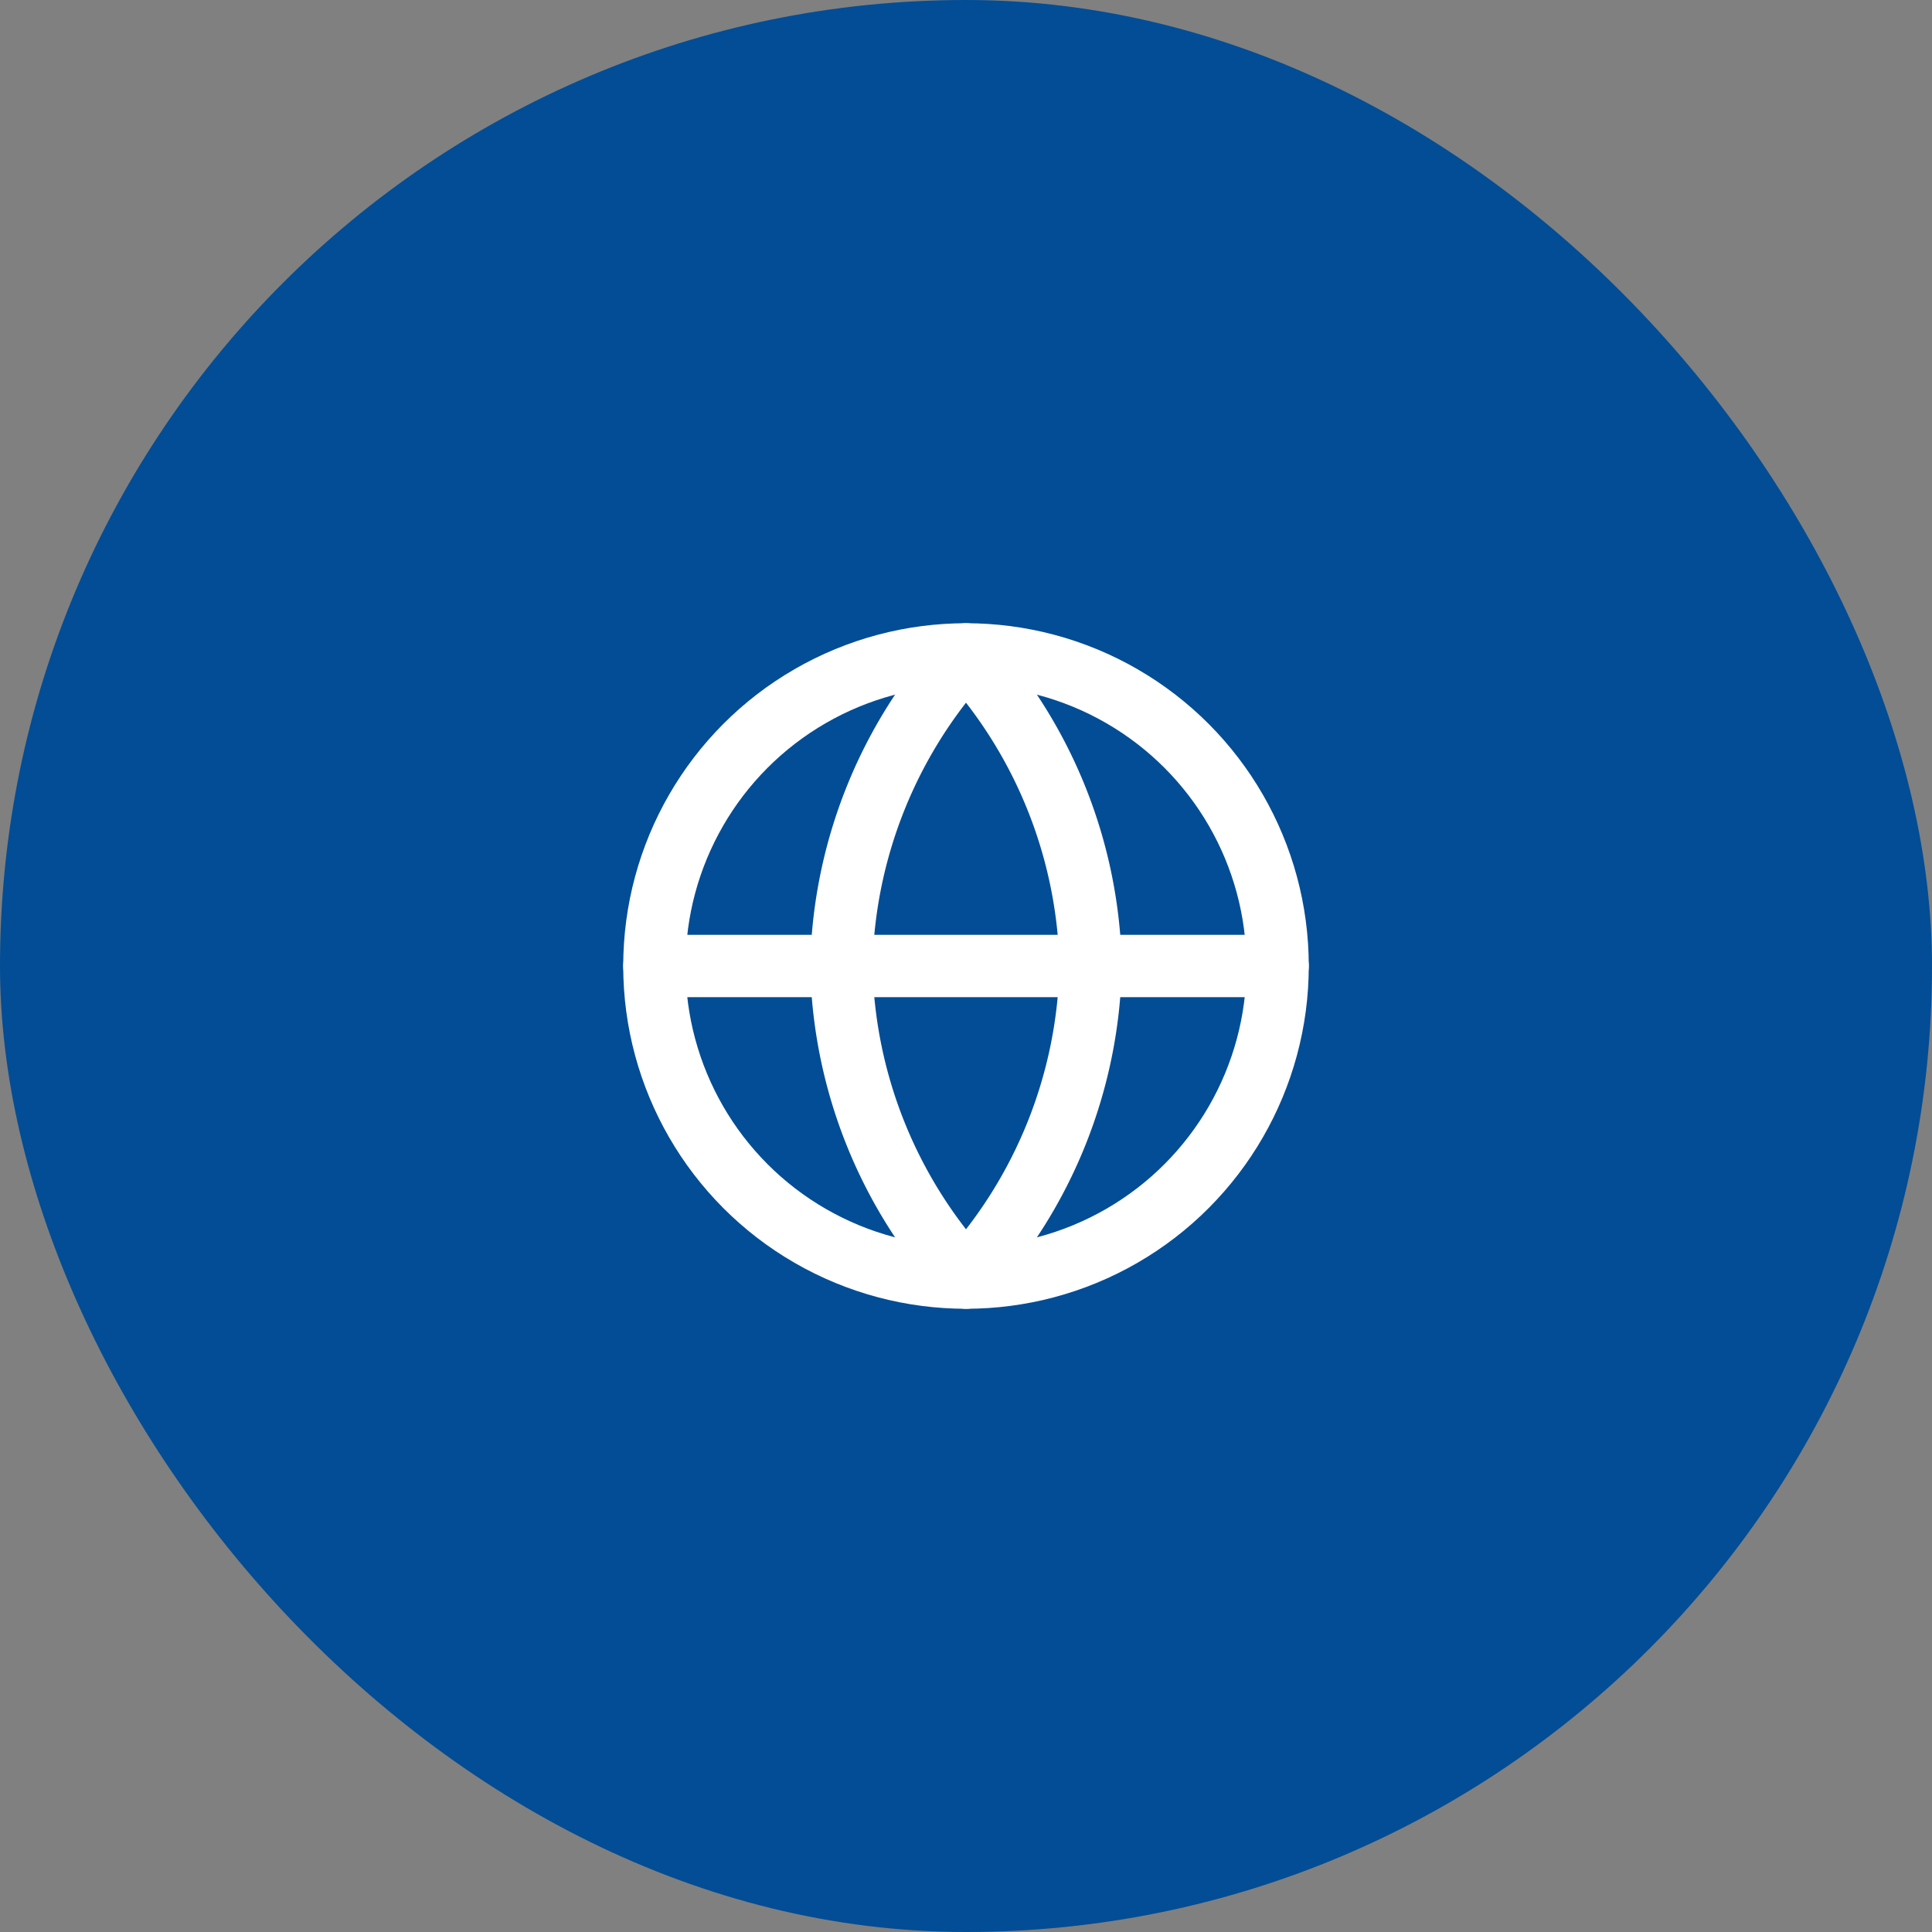
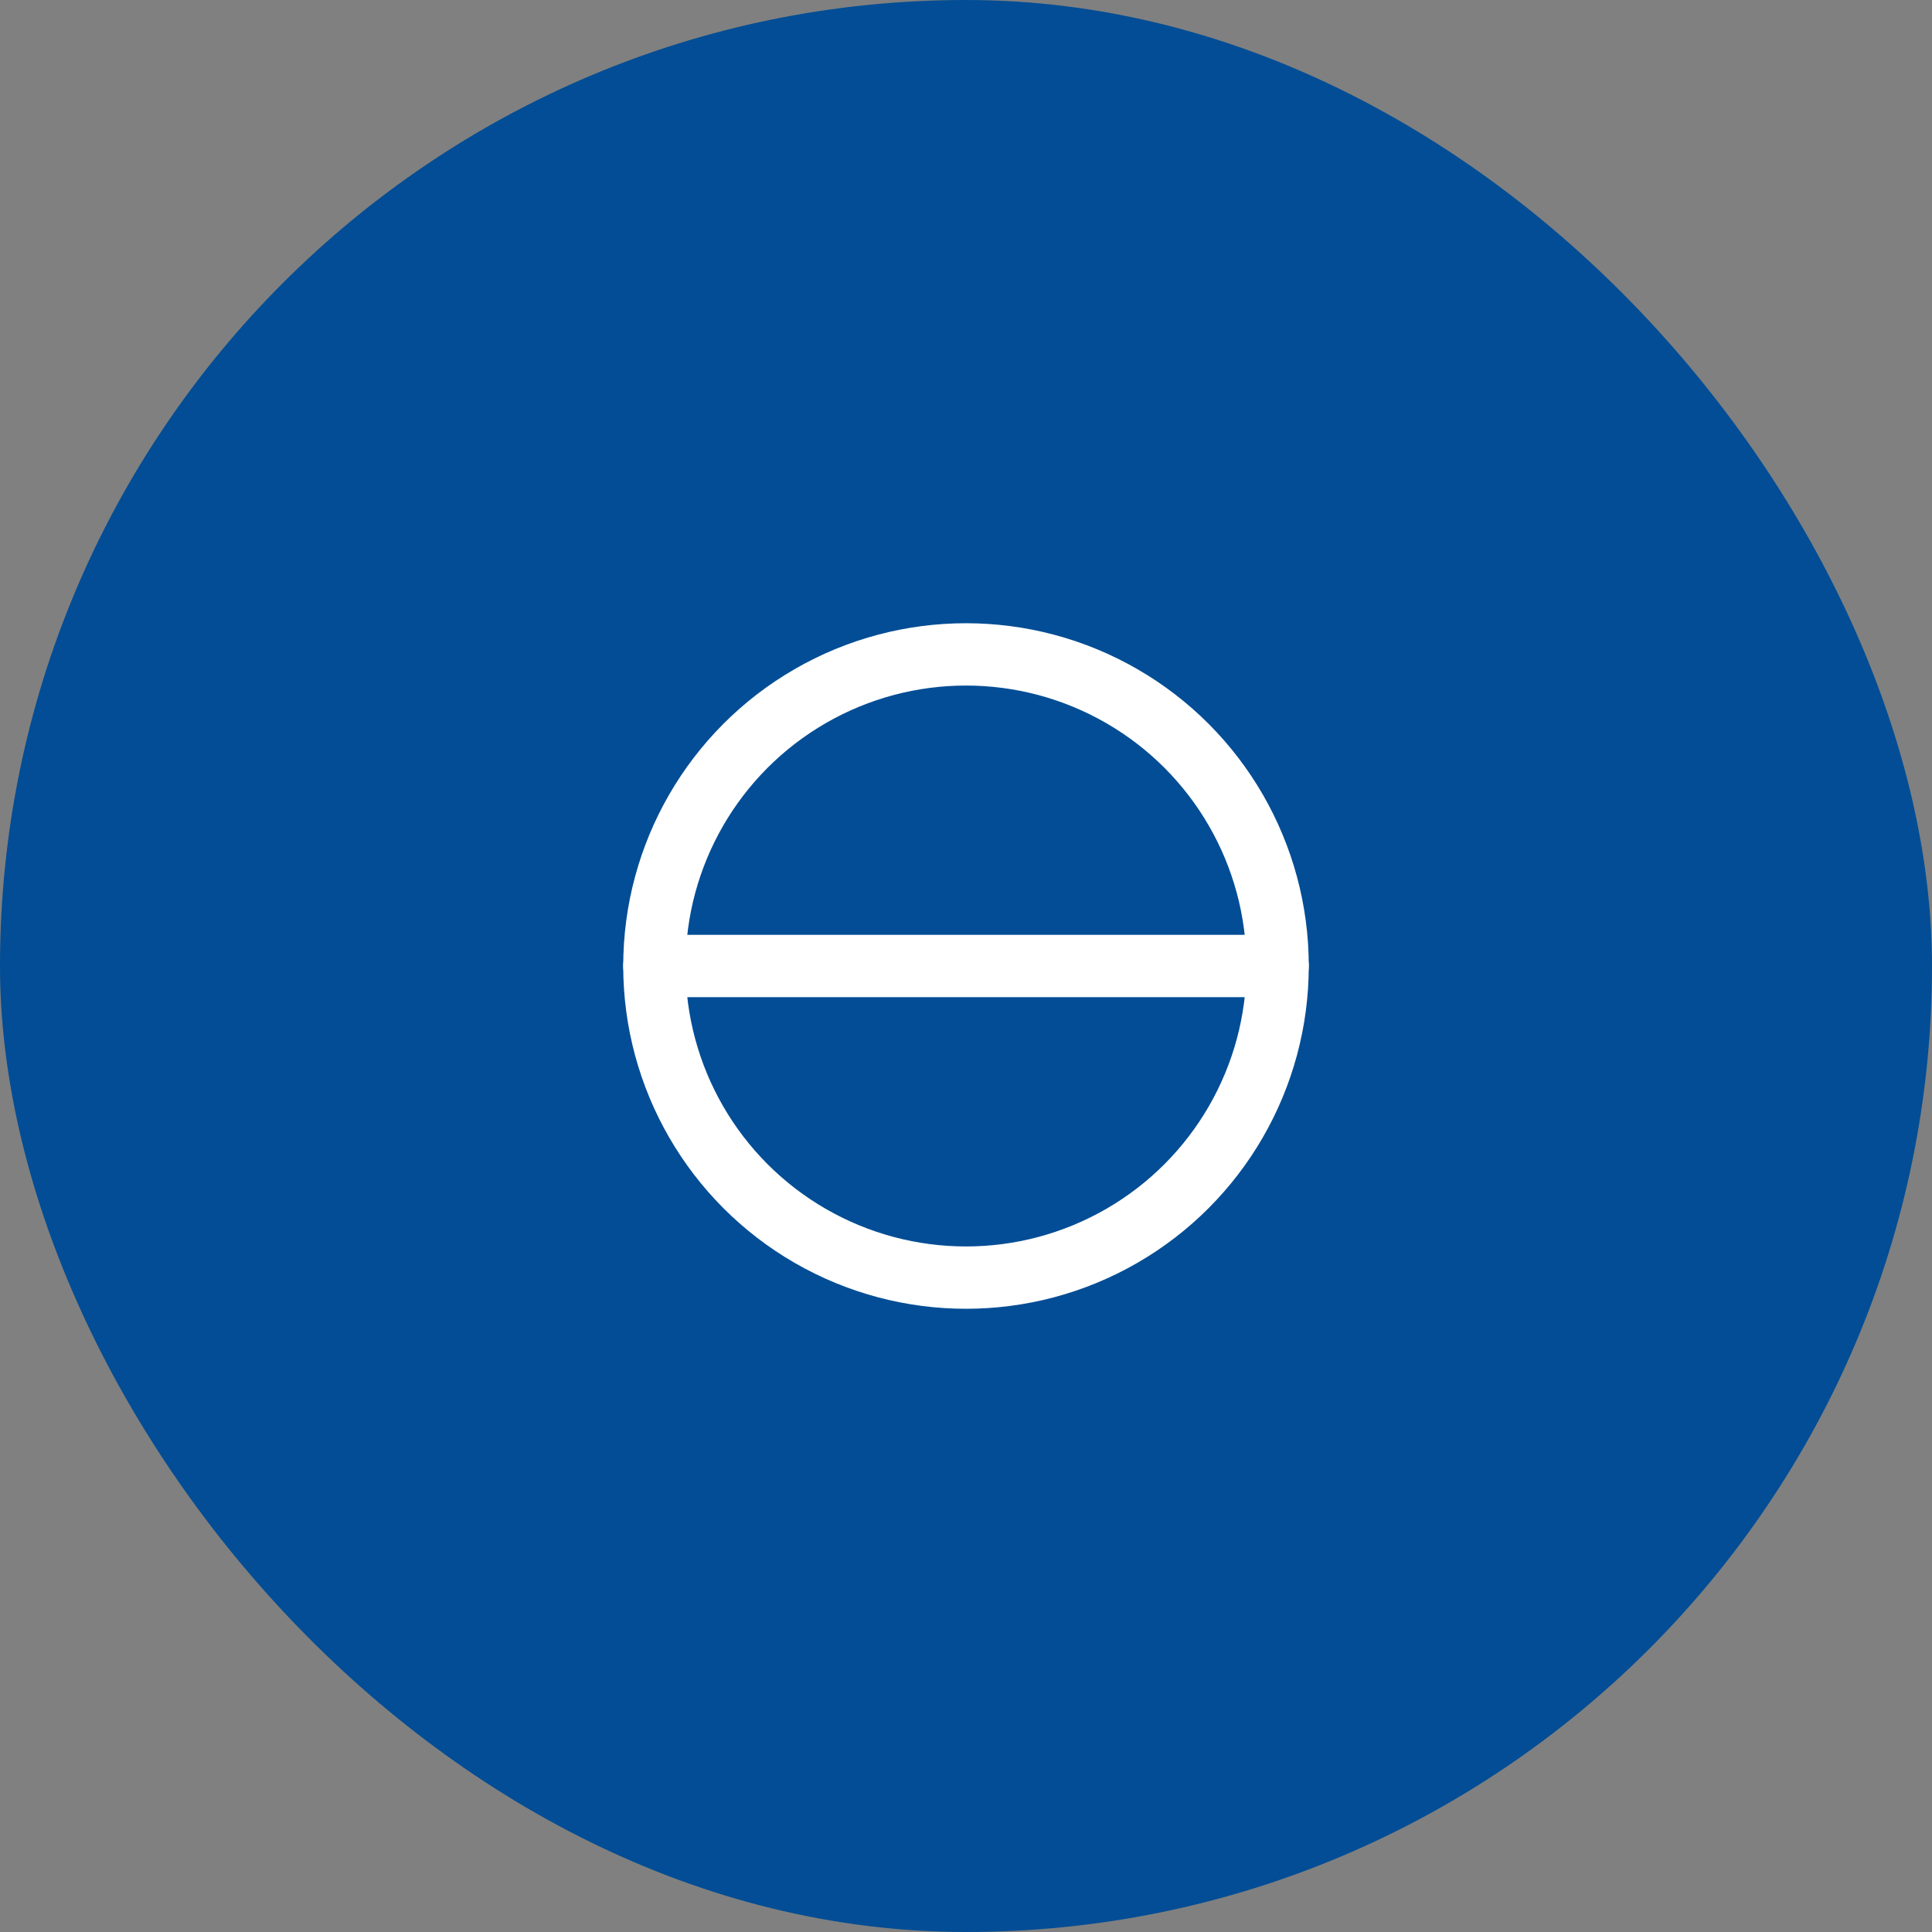
<svg xmlns="http://www.w3.org/2000/svg" width="62" height="62" viewBox="0 0 62 62">
  <rect x="0" y="0" width="62" height="62" fill="#808080" stroke="none" />
  <defs>
    <style>
      .cls-1 {
        fill: #024d95;
      }

      .cls-2 {
        fill: none;
        stroke: #fff;
        stroke-linecap: round;
        stroke-linejoin: round;
        stroke-width: 2px;
      }
    </style>
  </defs>
  <g id="Grupo_157" data-name="Grupo 157" transform="translate(-2229 184)">
    <rect id="Retângulo_78" data-name="Retângulo 78" class="cls-1" width="62" height="62" rx="31" transform="translate(2229 -184)" />
    <g id="globe" transform="translate(2248 -165)">
      <circle id="Elipse_7" data-name="Elipse 7" class="cls-2" cx="10" cy="10" r="10" transform="translate(2 2)" />
      <line id="Linha_4" data-name="Linha 4" class="cls-2" x2="20" transform="translate(2 12)" />
-       <path id="Caminho_101" data-name="Caminho 101" class="cls-2" d="M12,2a15.3,15.3,0,0,1,4,10,15.3,15.3,0,0,1-4,10A15.3,15.3,0,0,1,8,12,15.3,15.3,0,0,1,12,2Z" />
    </g>
  </g>
</svg>